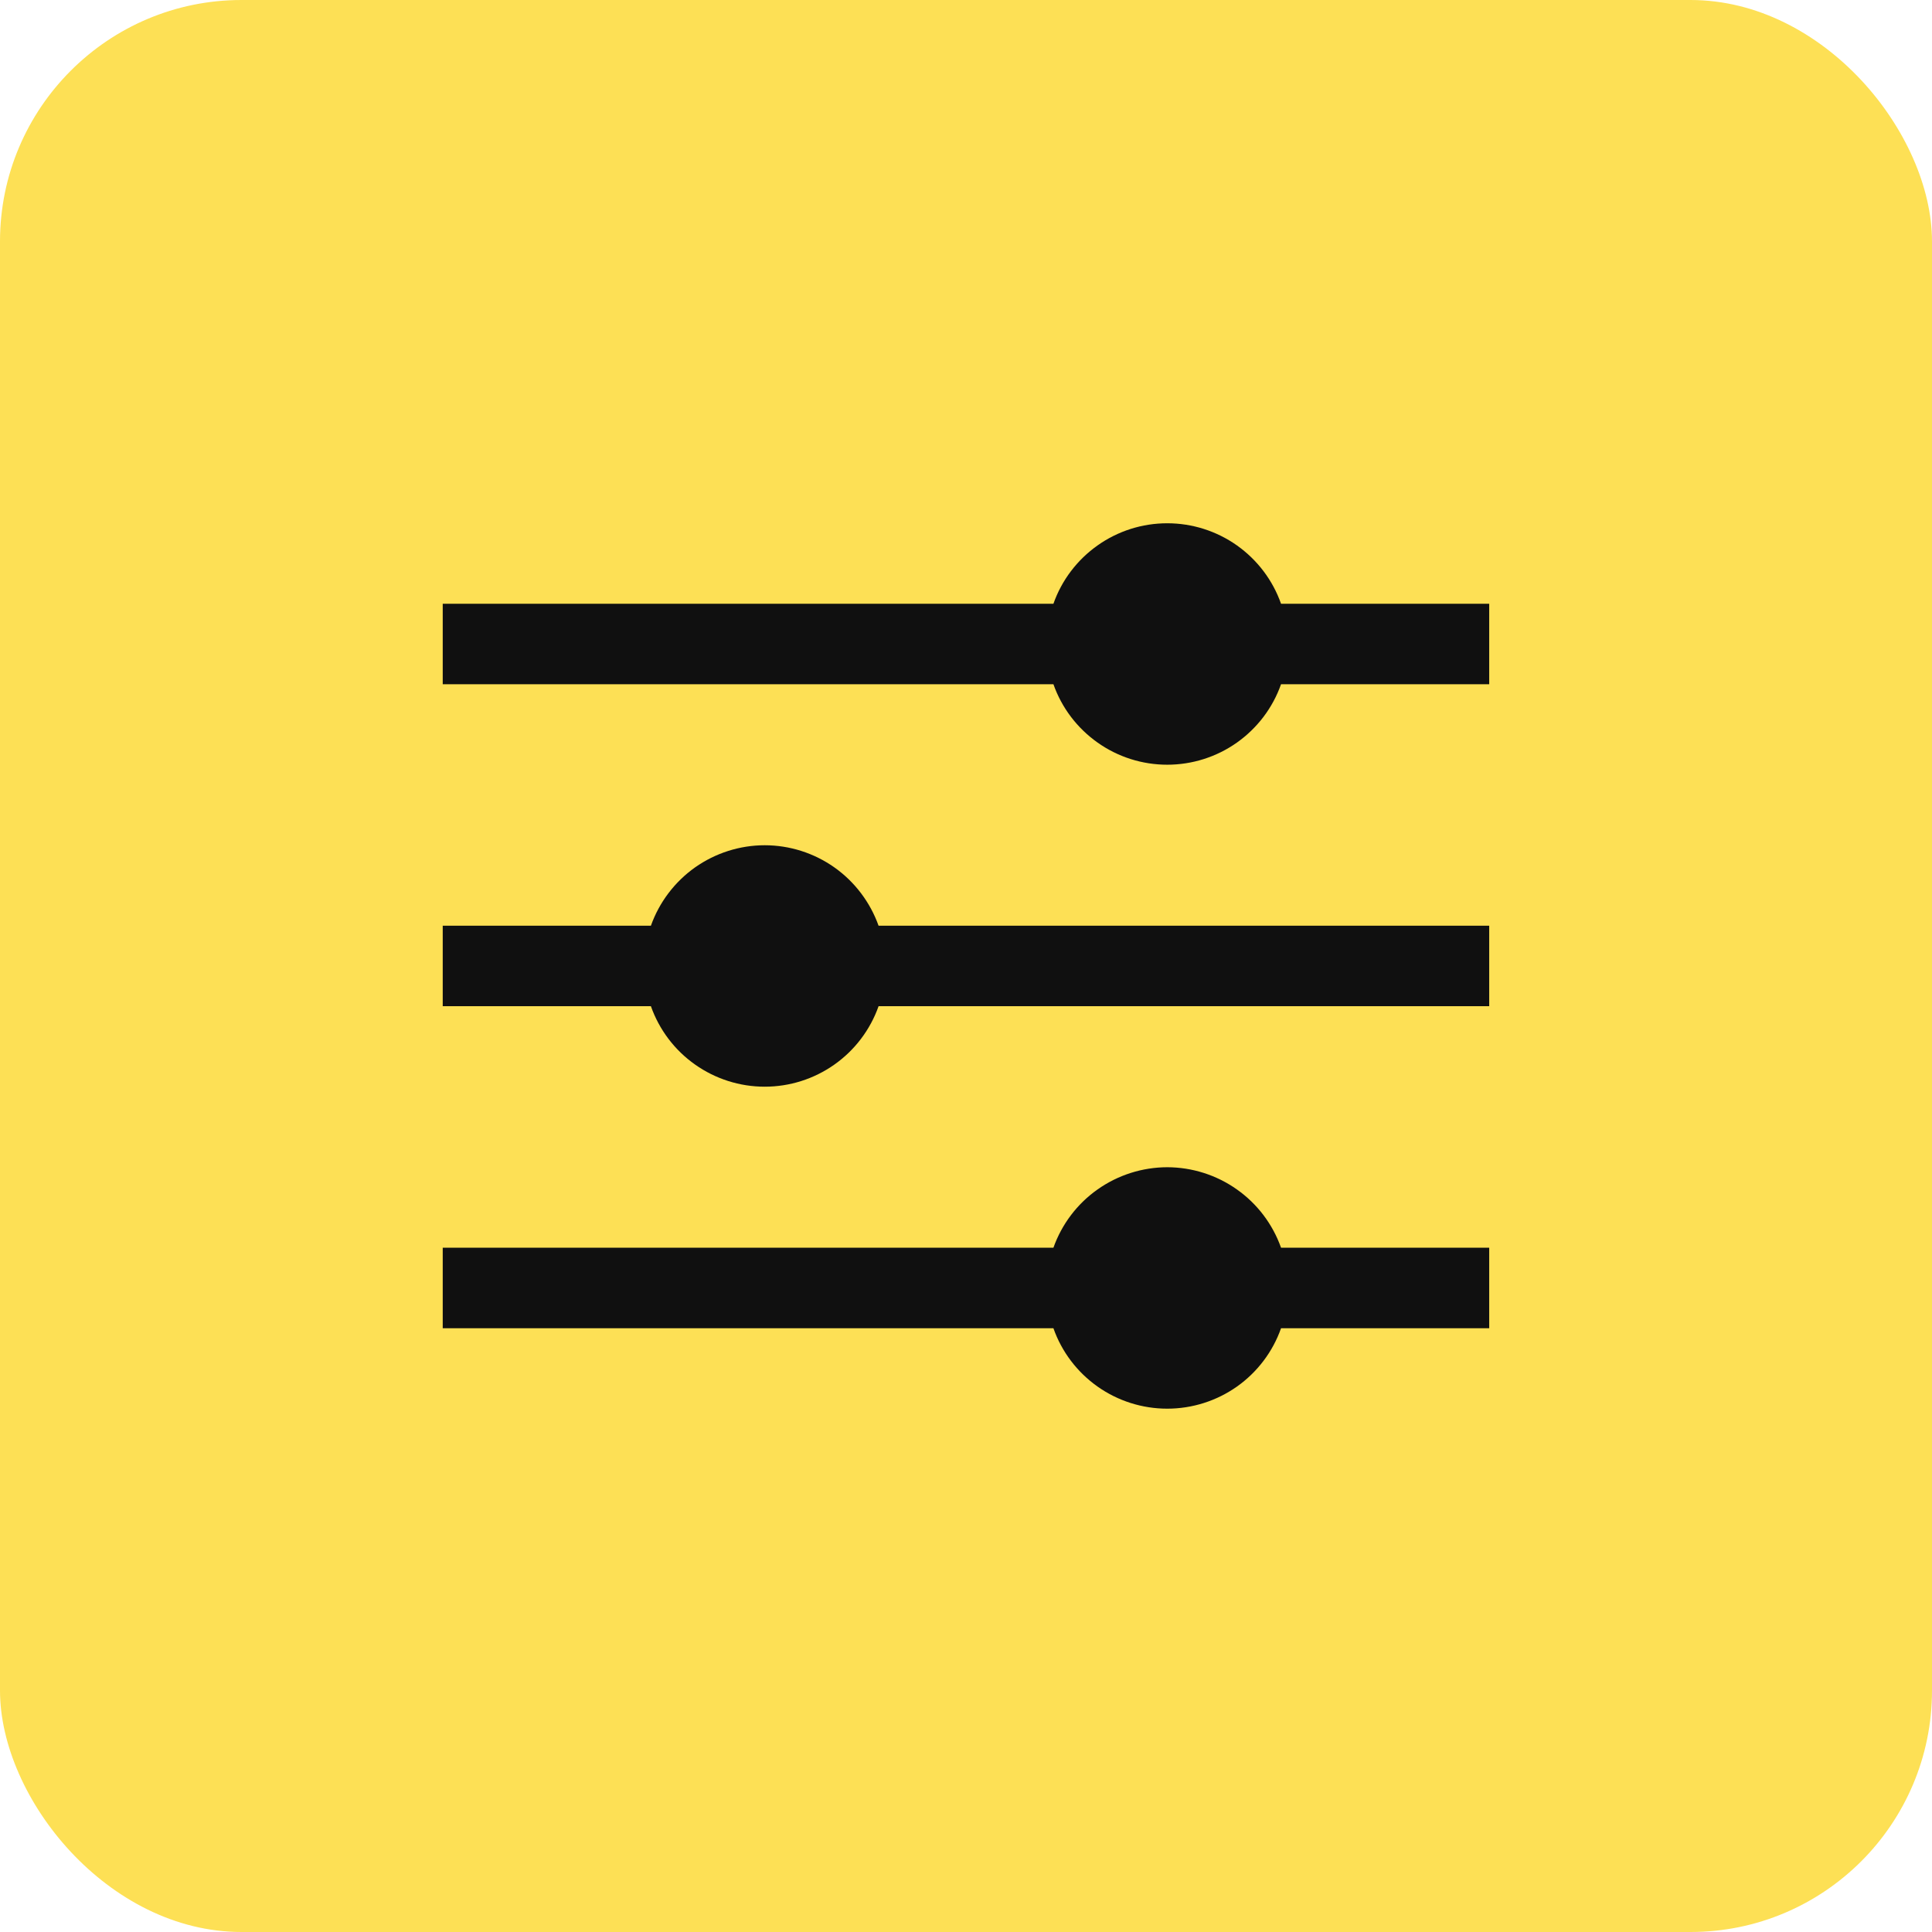
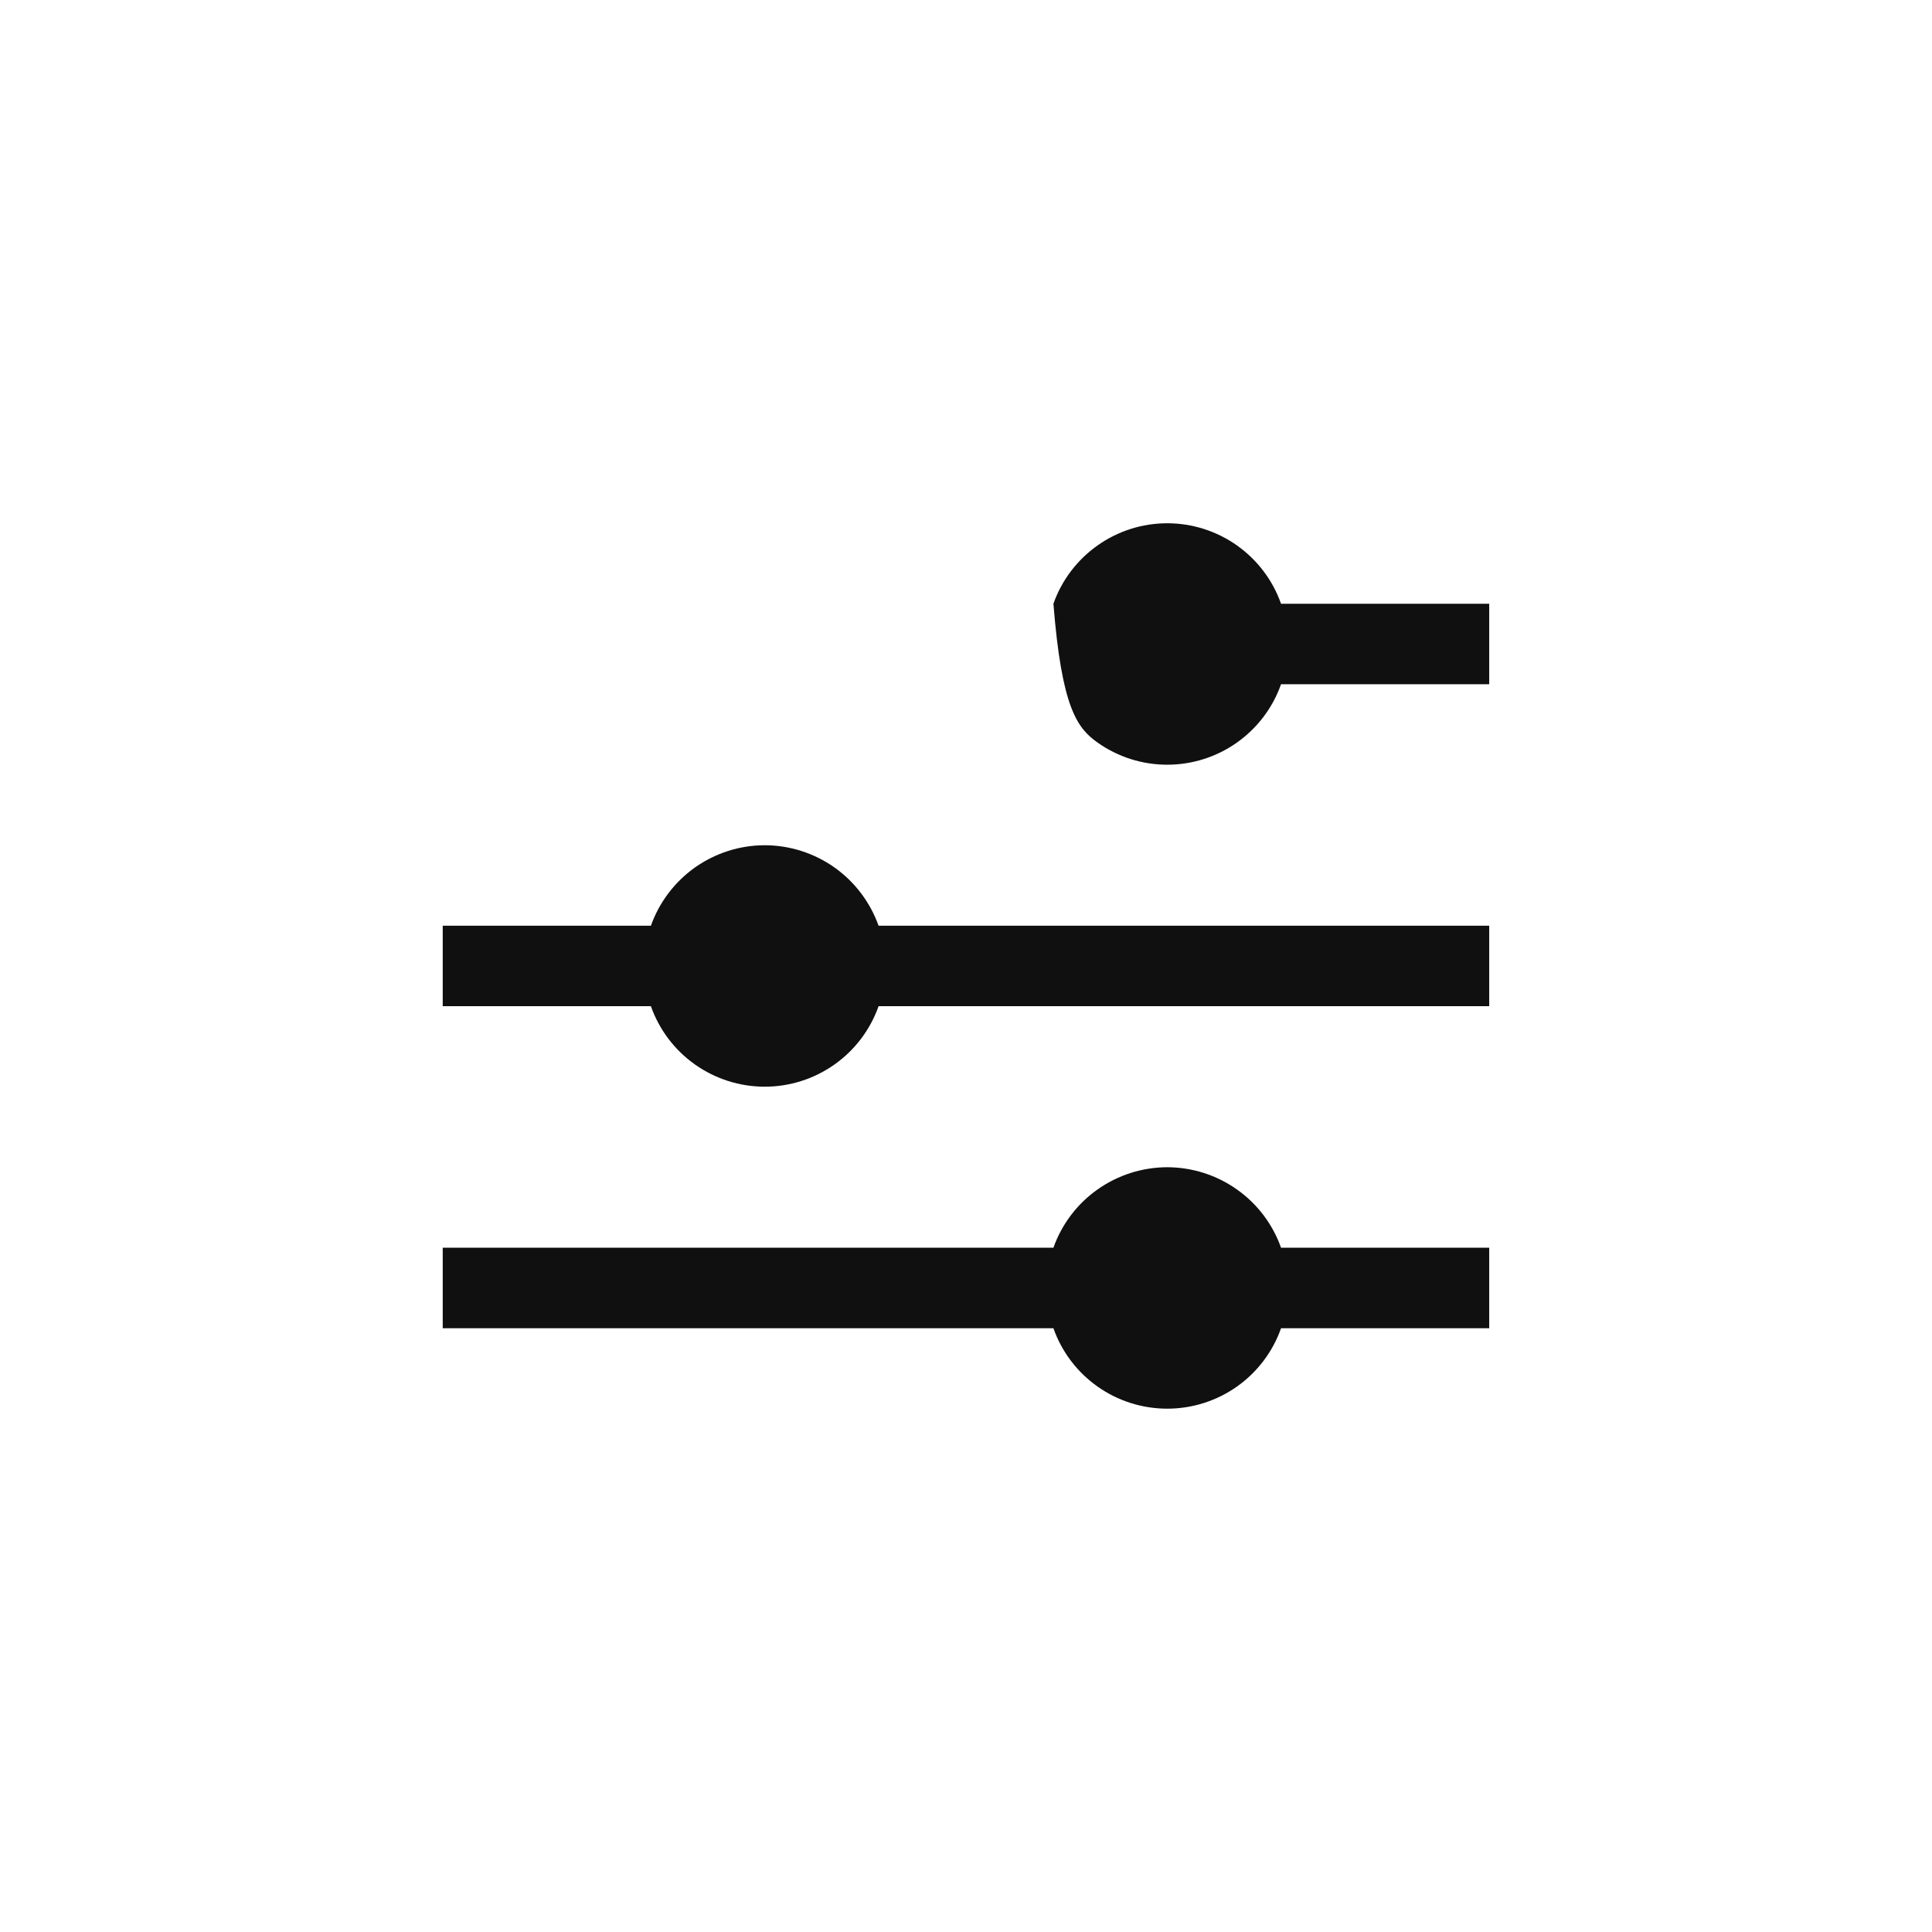
<svg xmlns="http://www.w3.org/2000/svg" width="32" height="32" viewBox="0 0 32 32" fill="none">
-   <rect width="32" height="32" rx="4" fill="#FDE055" />
-   <path d="M21.218 10C21.081 9.61 20.825 9.273 20.488 9.034C20.15 8.795 19.747 8.667 19.333 8.667C18.919 8.667 18.516 8.795 18.179 9.034C17.841 9.273 17.585 9.61 17.448 10H7.333V11.333H17.448C17.585 11.723 17.841 12.06 18.179 12.299C18.516 12.538 18.919 12.666 19.333 12.666C19.747 12.666 20.15 12.538 20.488 12.299C20.825 12.06 21.081 11.723 21.218 11.333H24.666V10H21.218ZM12.666 14C12.253 14 11.85 14.129 11.512 14.367C11.175 14.606 10.919 14.944 10.781 15.333H7.333V16.666H10.781C10.919 17.056 11.174 17.394 11.512 17.632C11.85 17.871 12.253 17.999 12.666 17.999C13.08 17.999 13.483 17.871 13.821 17.632C14.158 17.394 14.414 17.056 14.552 16.666H24.666V15.333H14.552C14.413 14.944 14.158 14.606 13.82 14.367C13.483 14.129 13.08 14 12.666 14ZM19.333 19.333C18.92 19.334 18.517 19.462 18.179 19.701C17.841 19.939 17.586 20.277 17.448 20.666H7.333V22H17.448C17.585 22.39 17.841 22.727 18.179 22.966C18.516 23.204 18.919 23.332 19.333 23.332C19.747 23.332 20.15 23.204 20.488 22.966C20.825 22.727 21.081 22.39 21.218 22H24.666V20.666H21.218C21.08 20.277 20.825 19.939 20.487 19.701C20.15 19.462 19.746 19.334 19.333 19.333Z" fill="#101010" />
+   <path d="M21.218 10C21.081 9.61 20.825 9.273 20.488 9.034C20.15 8.795 19.747 8.667 19.333 8.667C18.919 8.667 18.516 8.795 18.179 9.034C17.841 9.273 17.585 9.61 17.448 10H7.333H17.448C17.585 11.723 17.841 12.06 18.179 12.299C18.516 12.538 18.919 12.666 19.333 12.666C19.747 12.666 20.15 12.538 20.488 12.299C20.825 12.06 21.081 11.723 21.218 11.333H24.666V10H21.218ZM12.666 14C12.253 14 11.85 14.129 11.512 14.367C11.175 14.606 10.919 14.944 10.781 15.333H7.333V16.666H10.781C10.919 17.056 11.174 17.394 11.512 17.632C11.85 17.871 12.253 17.999 12.666 17.999C13.08 17.999 13.483 17.871 13.821 17.632C14.158 17.394 14.414 17.056 14.552 16.666H24.666V15.333H14.552C14.413 14.944 14.158 14.606 13.82 14.367C13.483 14.129 13.08 14 12.666 14ZM19.333 19.333C18.92 19.334 18.517 19.462 18.179 19.701C17.841 19.939 17.586 20.277 17.448 20.666H7.333V22H17.448C17.585 22.39 17.841 22.727 18.179 22.966C18.516 23.204 18.919 23.332 19.333 23.332C19.747 23.332 20.15 23.204 20.488 22.966C20.825 22.727 21.081 22.39 21.218 22H24.666V20.666H21.218C21.08 20.277 20.825 19.939 20.487 19.701C20.15 19.462 19.746 19.334 19.333 19.333Z" fill="#101010" />
</svg>